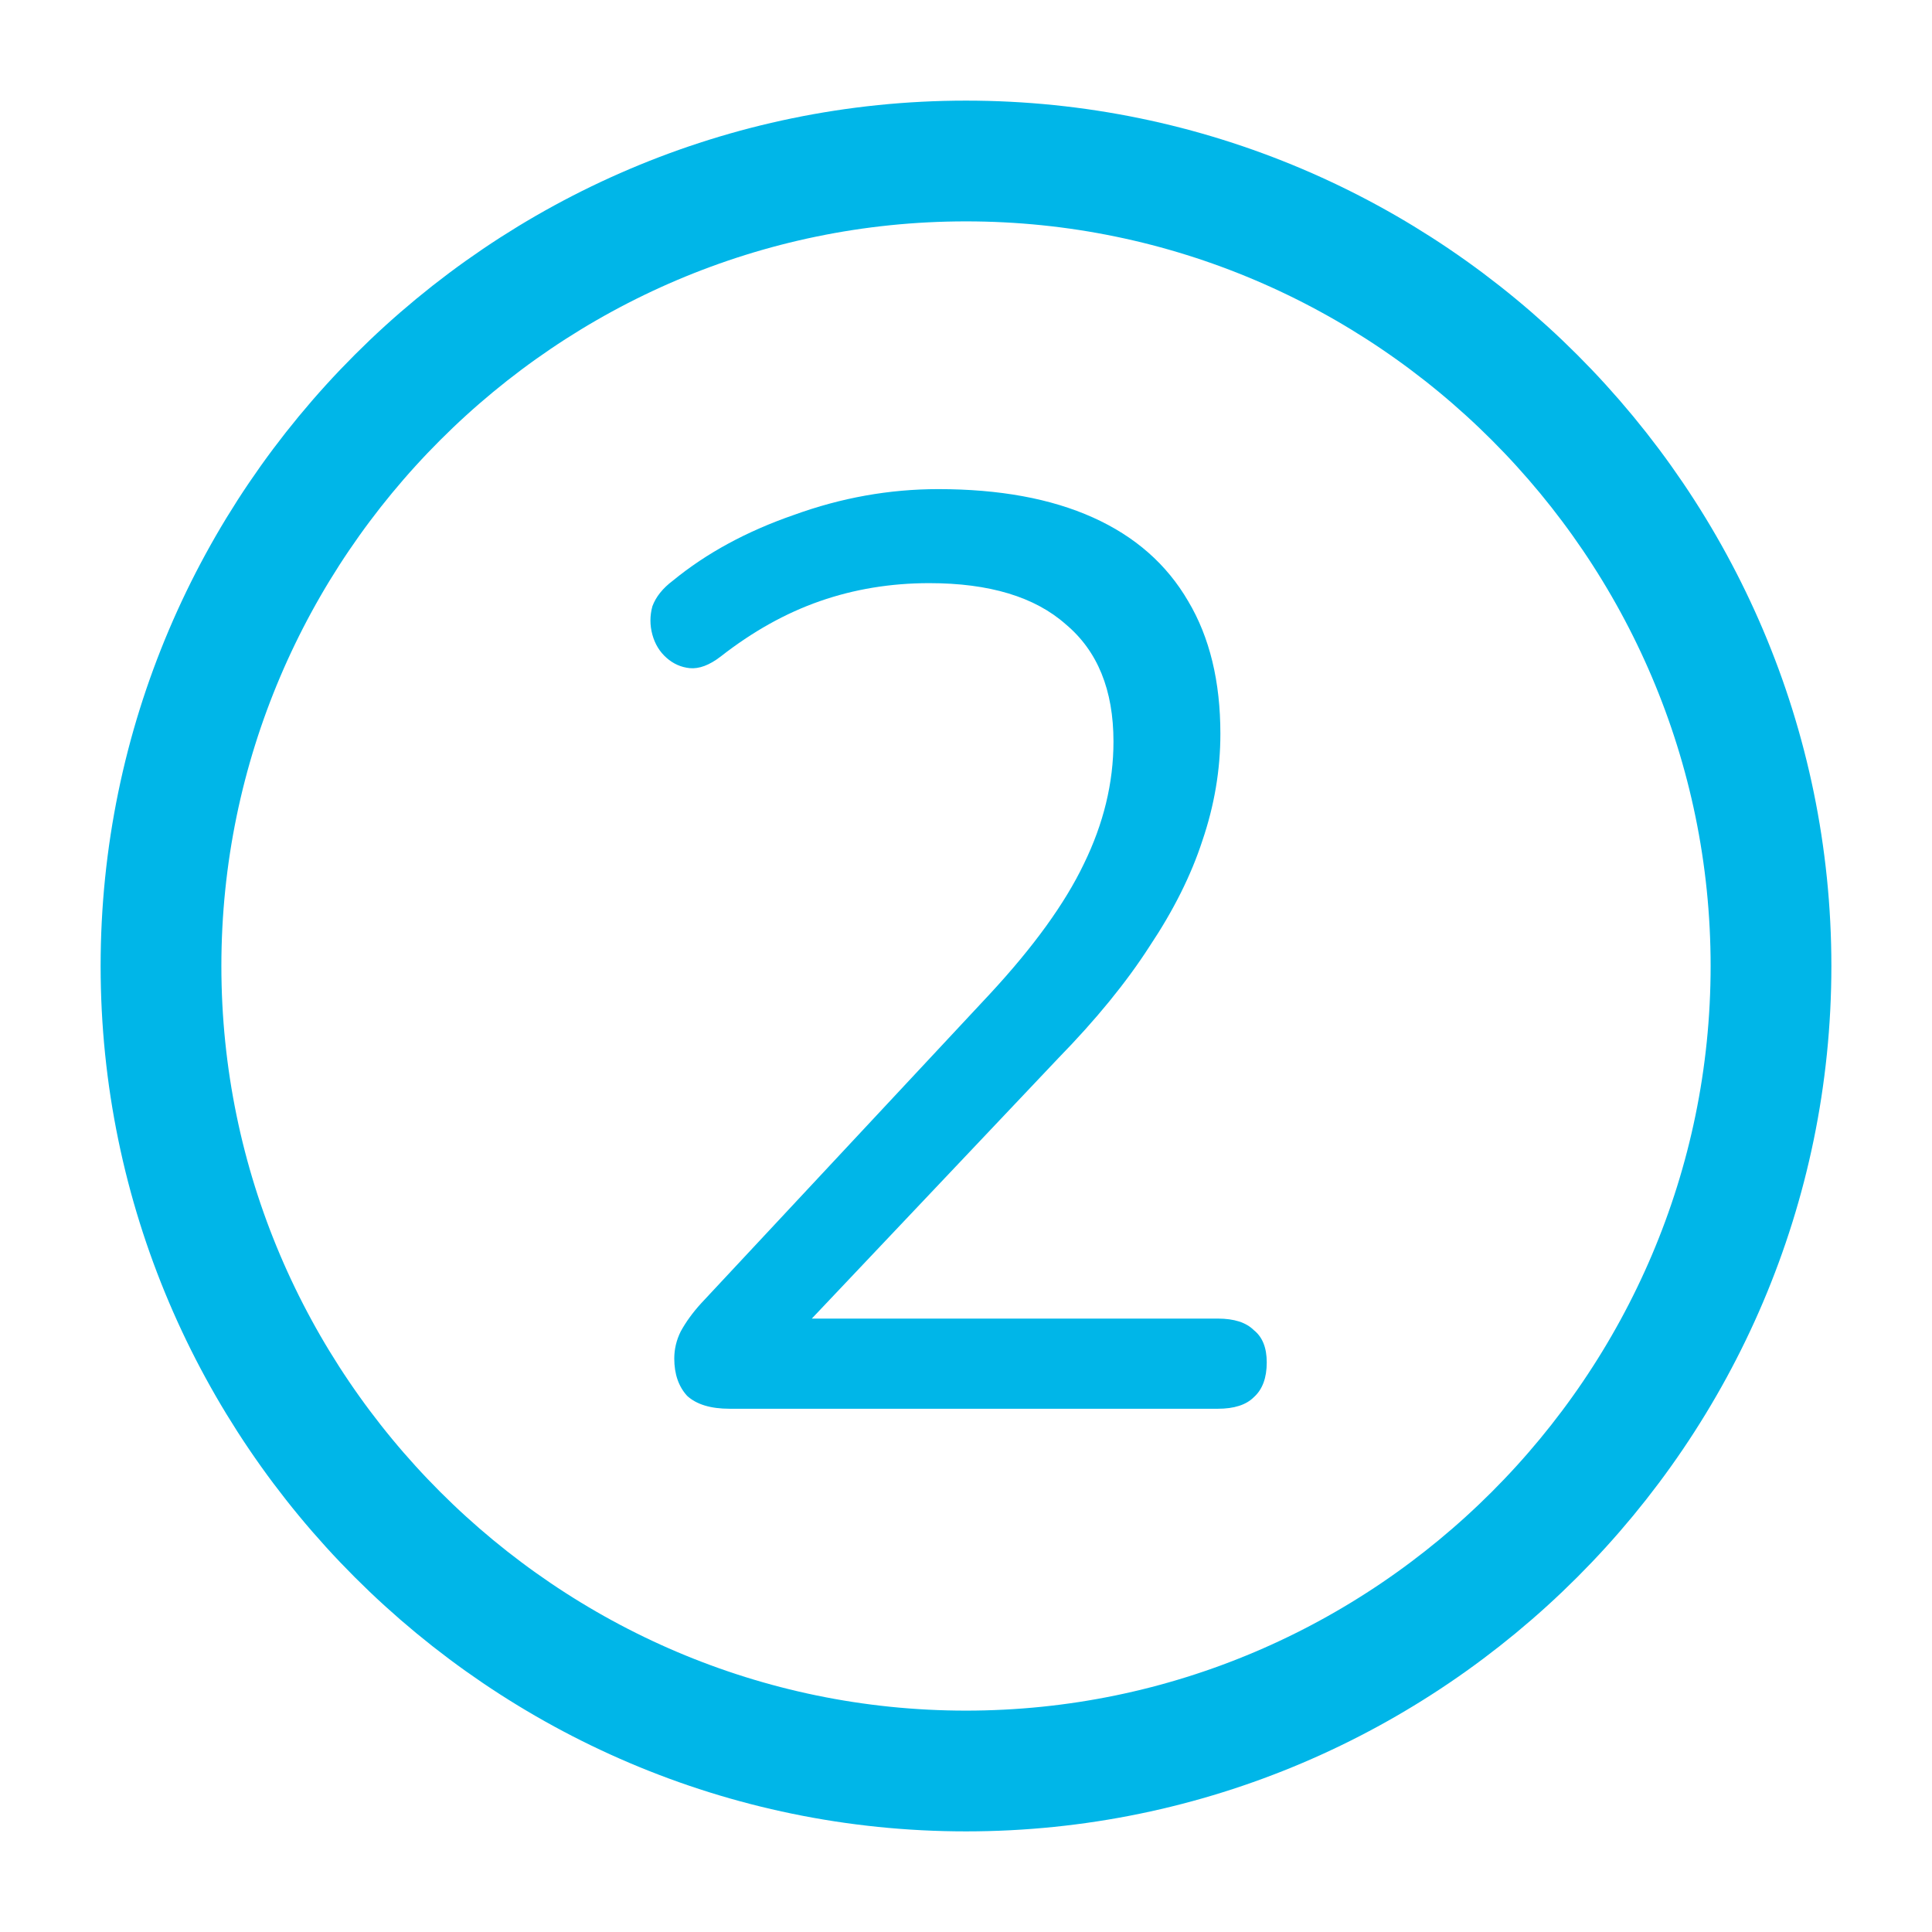
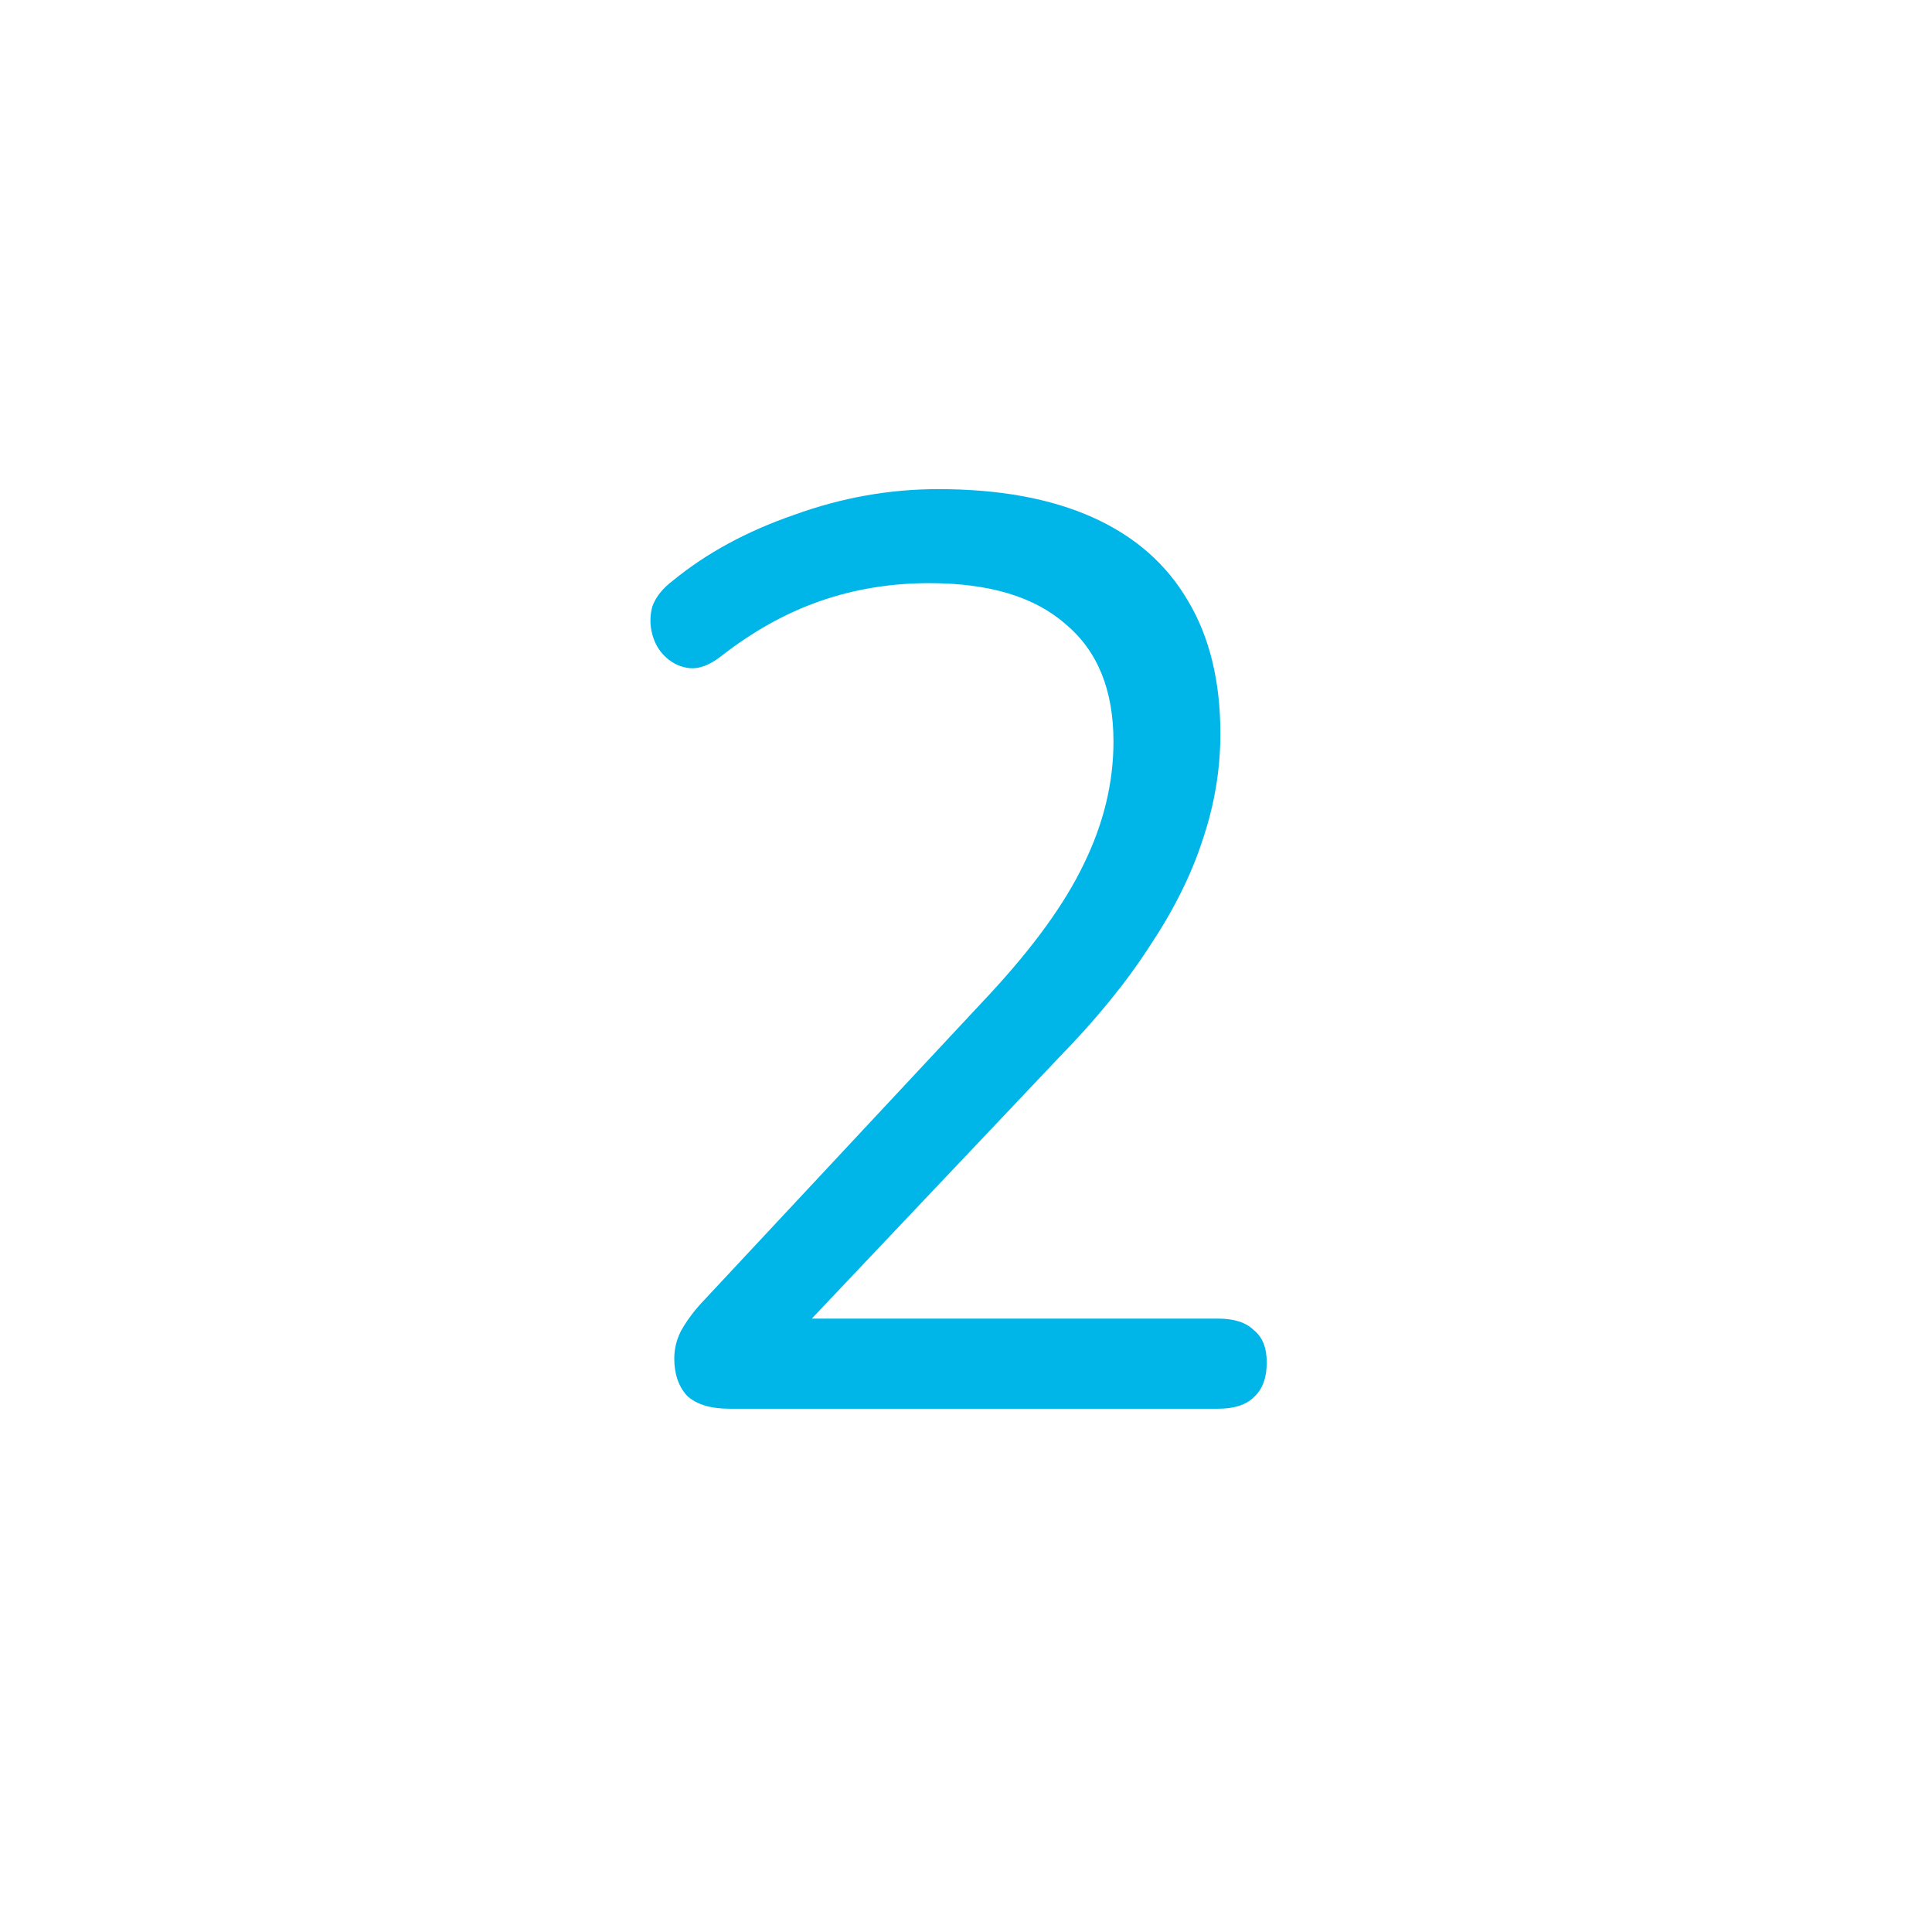
<svg xmlns="http://www.w3.org/2000/svg" width="24" height="24" viewBox="0 0 24 24" fill="none">
-   <path d="M12 22C17.5 22 22 17.5 22 12C22 6.5 17.5 2 12 2C6.5 2 2 6.5 2 12C2 17.5 6.5 22 12 22Z" stroke="#00B6E8" stroke-width="1.5" stroke-linecap="round" stroke-linejoin="round" />
  <path d="M9.064 17.5C8.829 17.5 8.653 17.447 8.536 17.34C8.429 17.223 8.376 17.068 8.376 16.876C8.376 16.759 8.403 16.647 8.456 16.54C8.52 16.423 8.605 16.305 8.712 16.188L12.296 12.348C12.84 11.761 13.229 11.223 13.464 10.732C13.709 10.231 13.832 9.724 13.832 9.212C13.832 8.572 13.635 8.087 13.24 7.756C12.856 7.415 12.291 7.244 11.544 7.244C11.064 7.244 10.611 7.319 10.184 7.468C9.757 7.617 9.347 7.847 8.952 8.156C8.813 8.263 8.685 8.311 8.568 8.3C8.461 8.289 8.365 8.247 8.28 8.172C8.195 8.097 8.136 8.001 8.104 7.884C8.072 7.767 8.072 7.649 8.104 7.532C8.147 7.415 8.232 7.308 8.36 7.212C8.776 6.871 9.277 6.599 9.864 6.396C10.451 6.183 11.048 6.076 11.656 6.076C12.413 6.076 13.053 6.193 13.576 6.428C14.099 6.663 14.493 7.009 14.76 7.468C15.027 7.916 15.16 8.465 15.16 9.116C15.16 9.564 15.085 10.007 14.936 10.444C14.797 10.871 14.579 11.308 14.28 11.756C13.992 12.204 13.613 12.668 13.144 13.148L9.736 16.748V16.38H15.128C15.331 16.38 15.48 16.428 15.576 16.524C15.683 16.609 15.736 16.743 15.736 16.924C15.736 17.116 15.683 17.26 15.576 17.356C15.48 17.452 15.331 17.5 15.128 17.5H9.064Z" fill="#00B6E8" />
</svg>